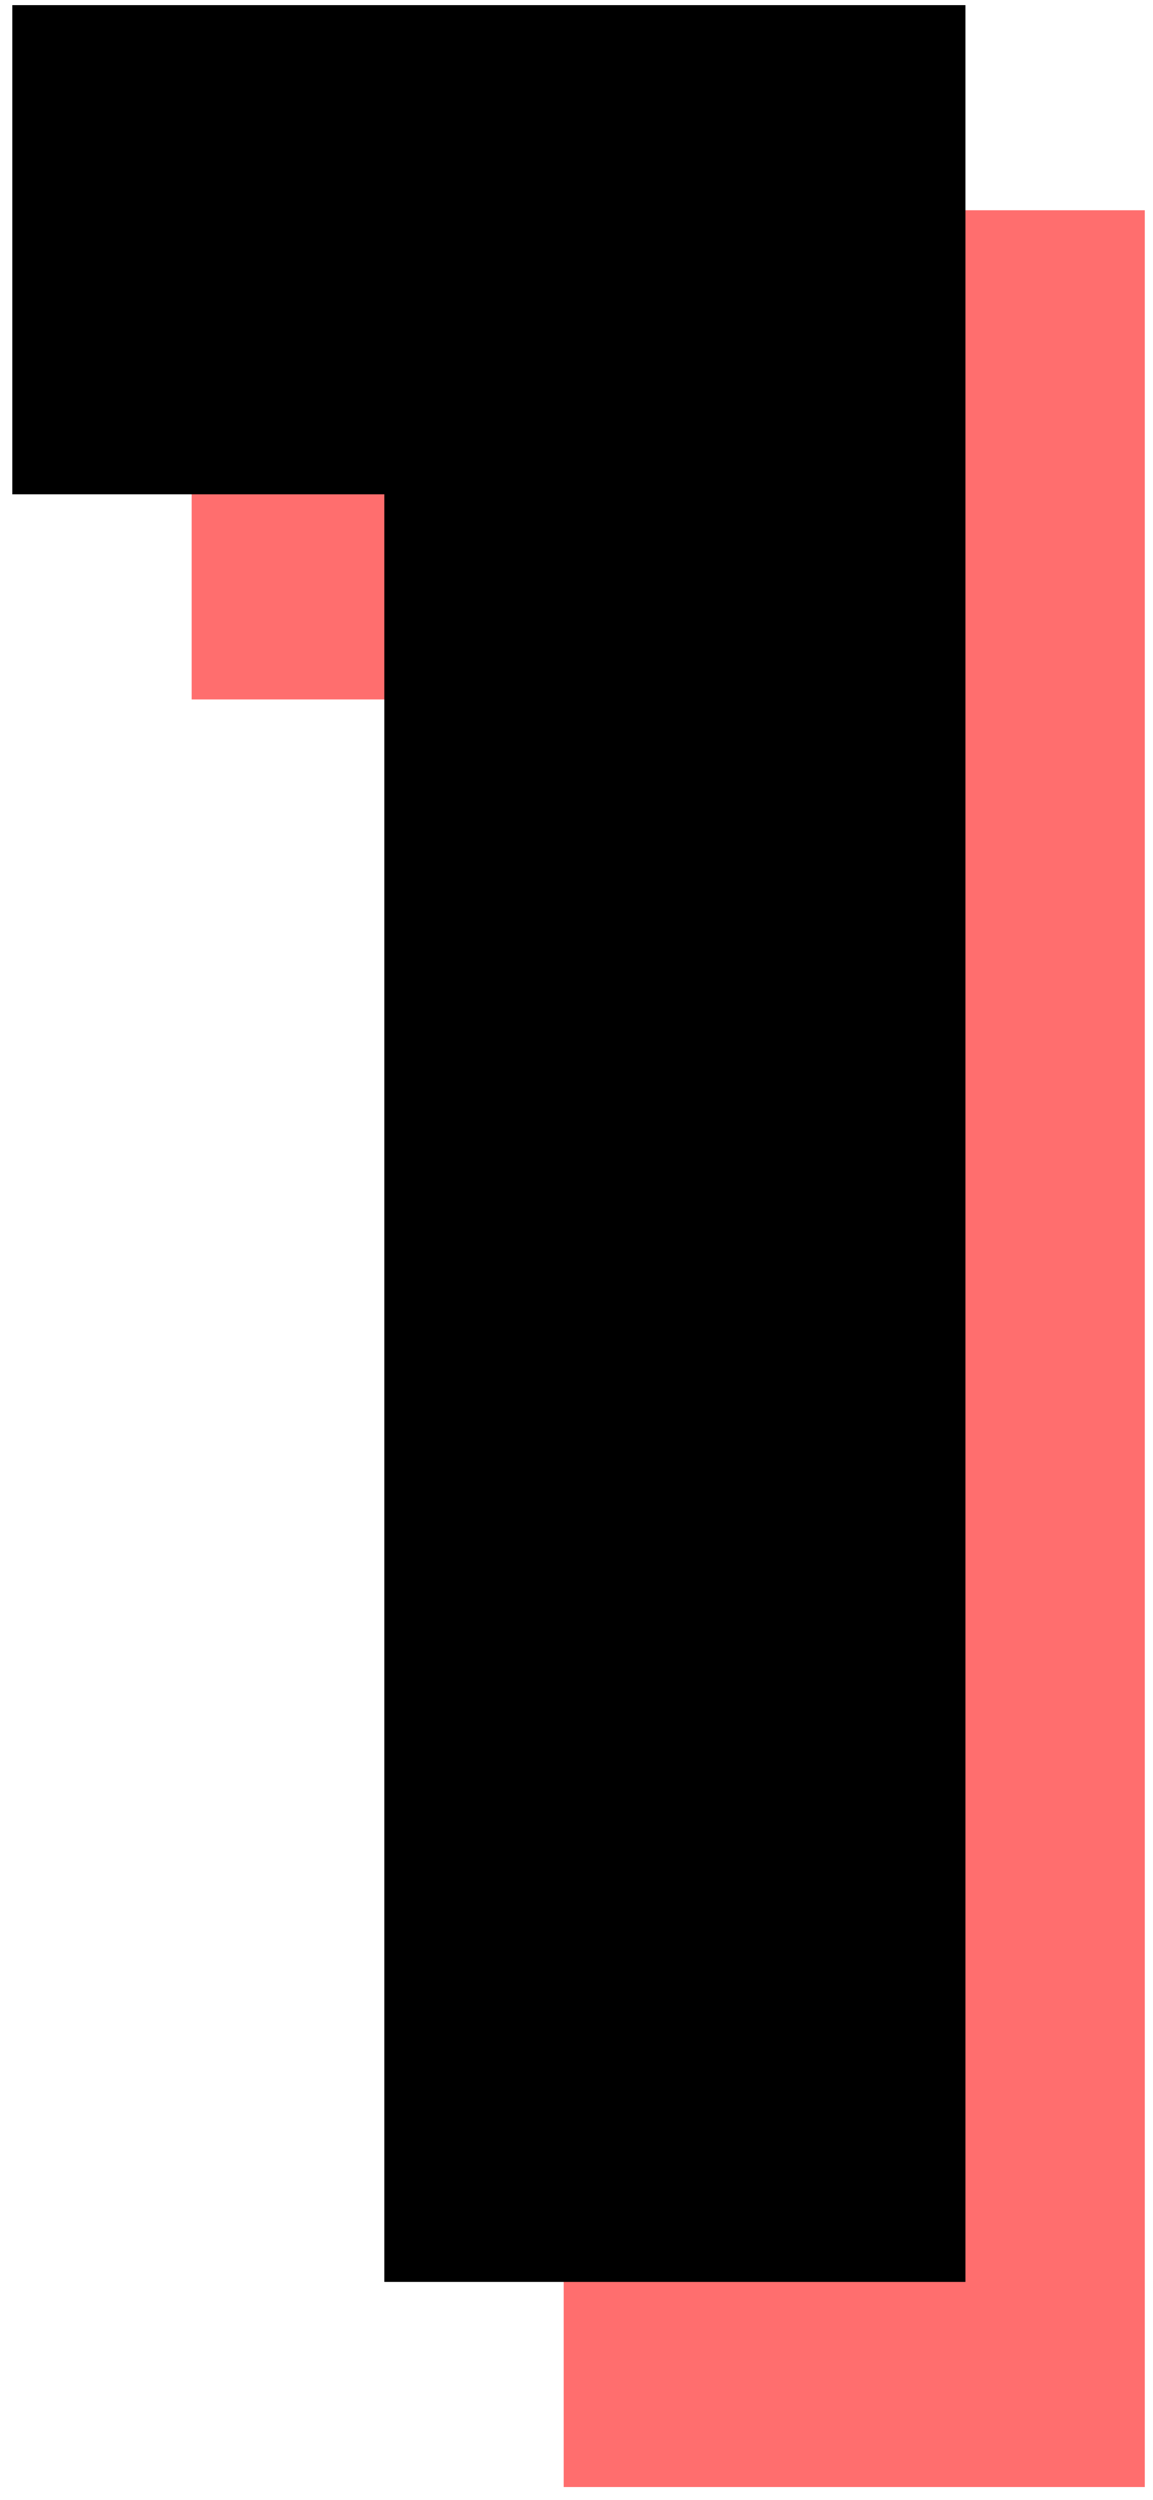
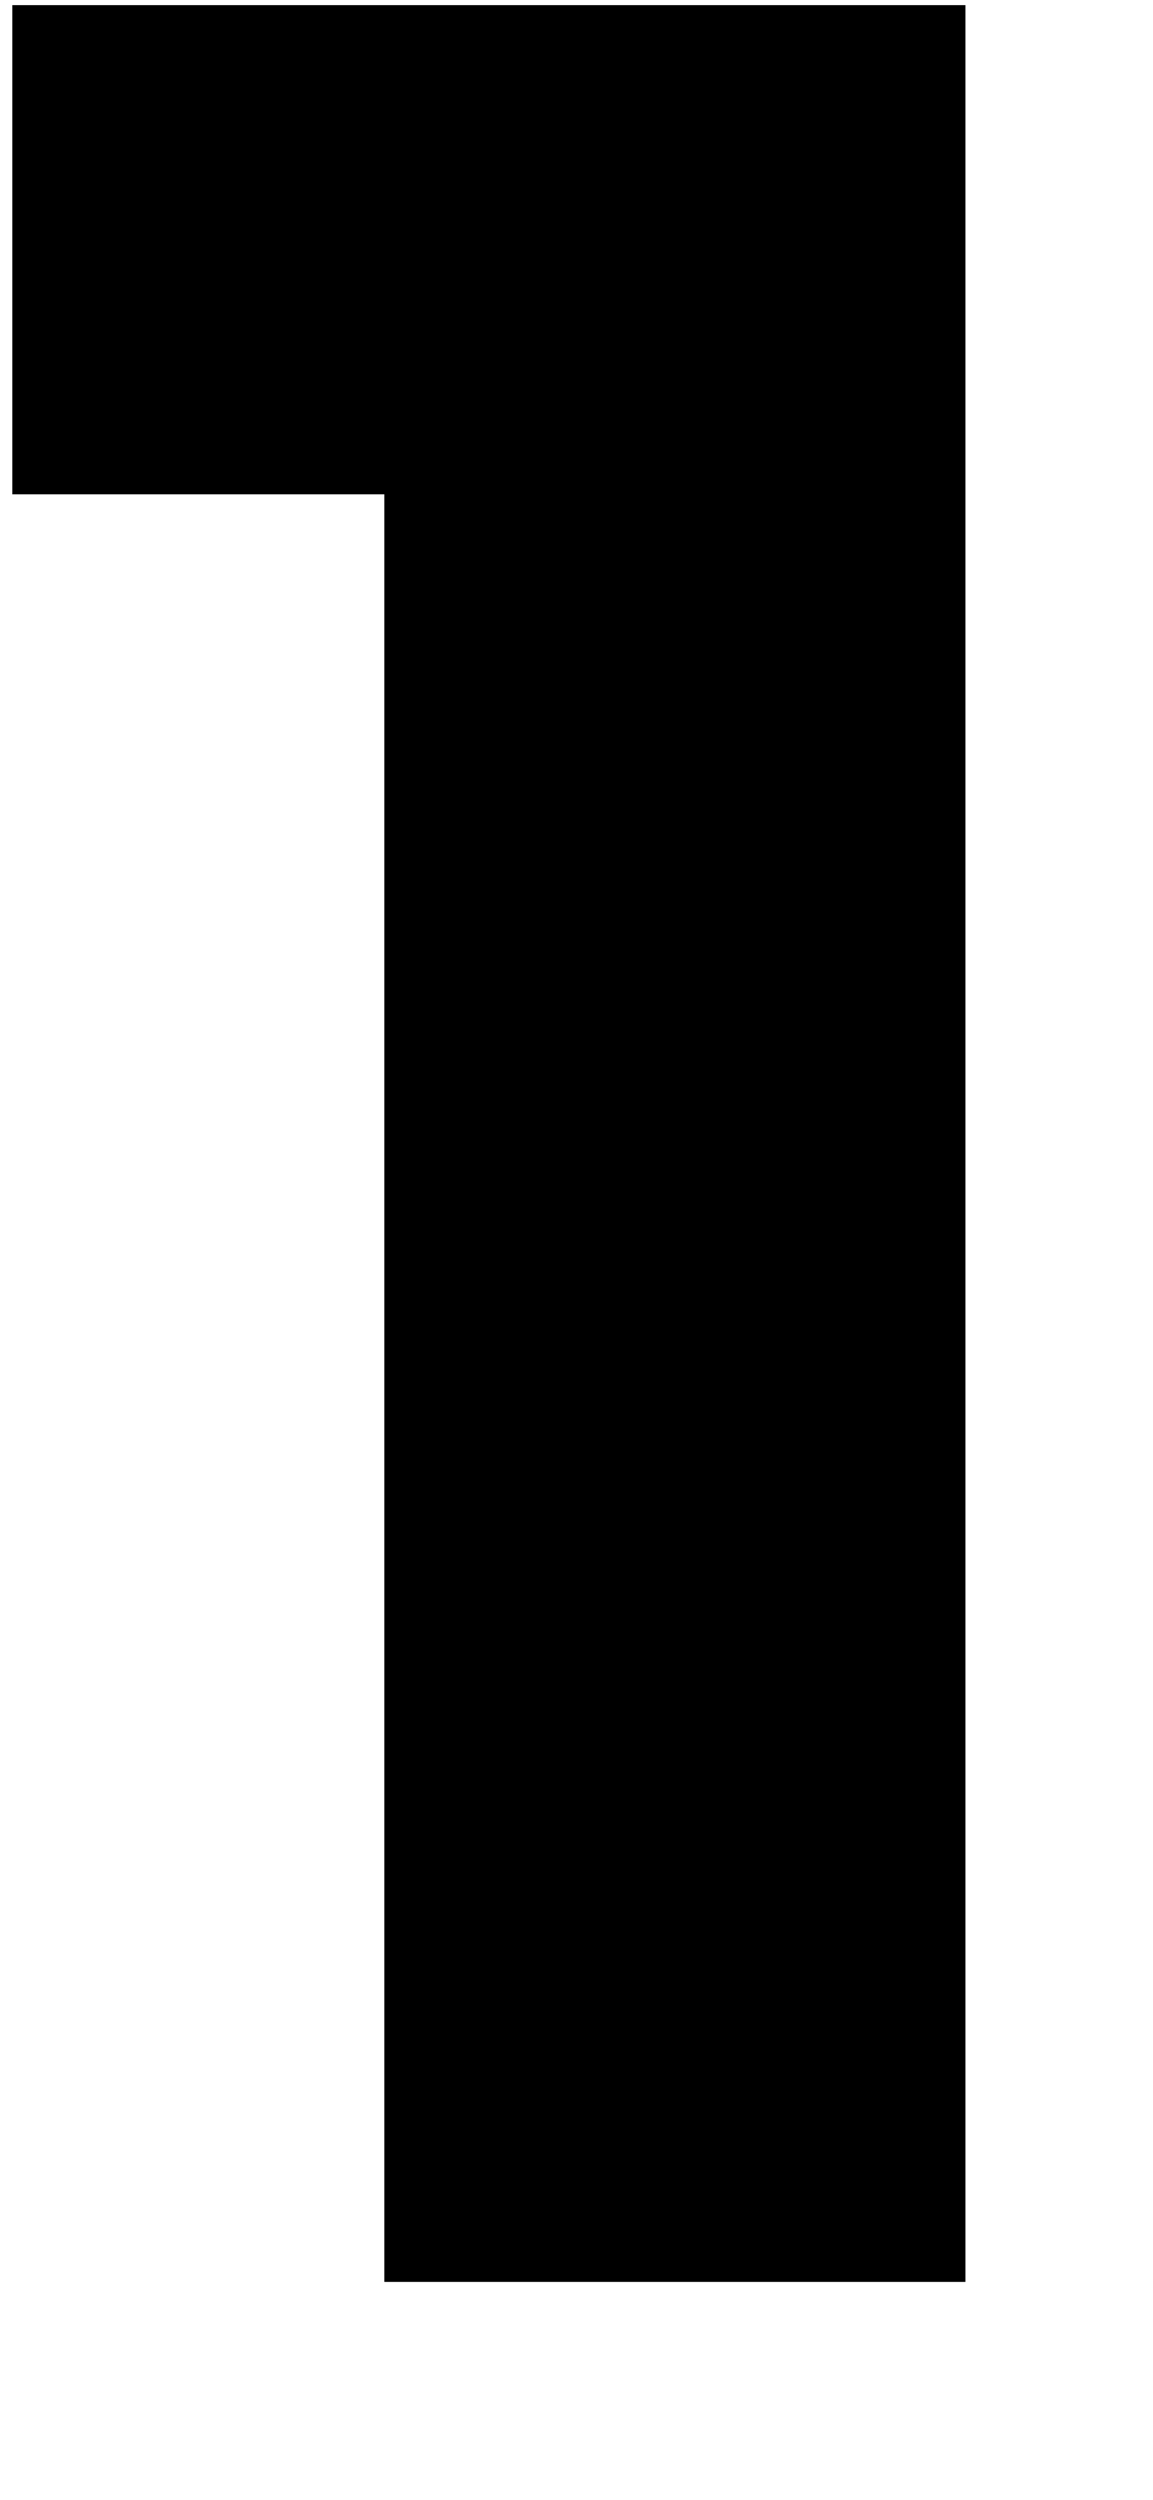
<svg xmlns="http://www.w3.org/2000/svg" width="90px" height="195px" viewBox="0 0 90 195" version="1.1">
  <title>Group 8</title>
  <g id="Page-1" stroke="none" stroke-width="1" fill="none" fill-rule="evenodd">
    <g id="Haircare" transform="translate(-240, -590)" fill-rule="nonzero">
      <g id="Group-2" transform="translate(240, 590)">
        <g id="Group-8" transform="translate(0.96, 0.4)">
-           <polygon id="1" fill="#FF6E6E" points="88.4 193.6 88.4 16 14 16 14 54.16 43.04 54.16 43.04 193.6" />
          <polygon id="1" fill="#000000" points="74.4 177.6 74.4 7.10542736e-14 -1.84741111e-13 7.10542736e-14 -1.84741111e-13 38.16 29.04 38.16 29.04 177.6" />
        </g>
      </g>
    </g>
  </g>
</svg>